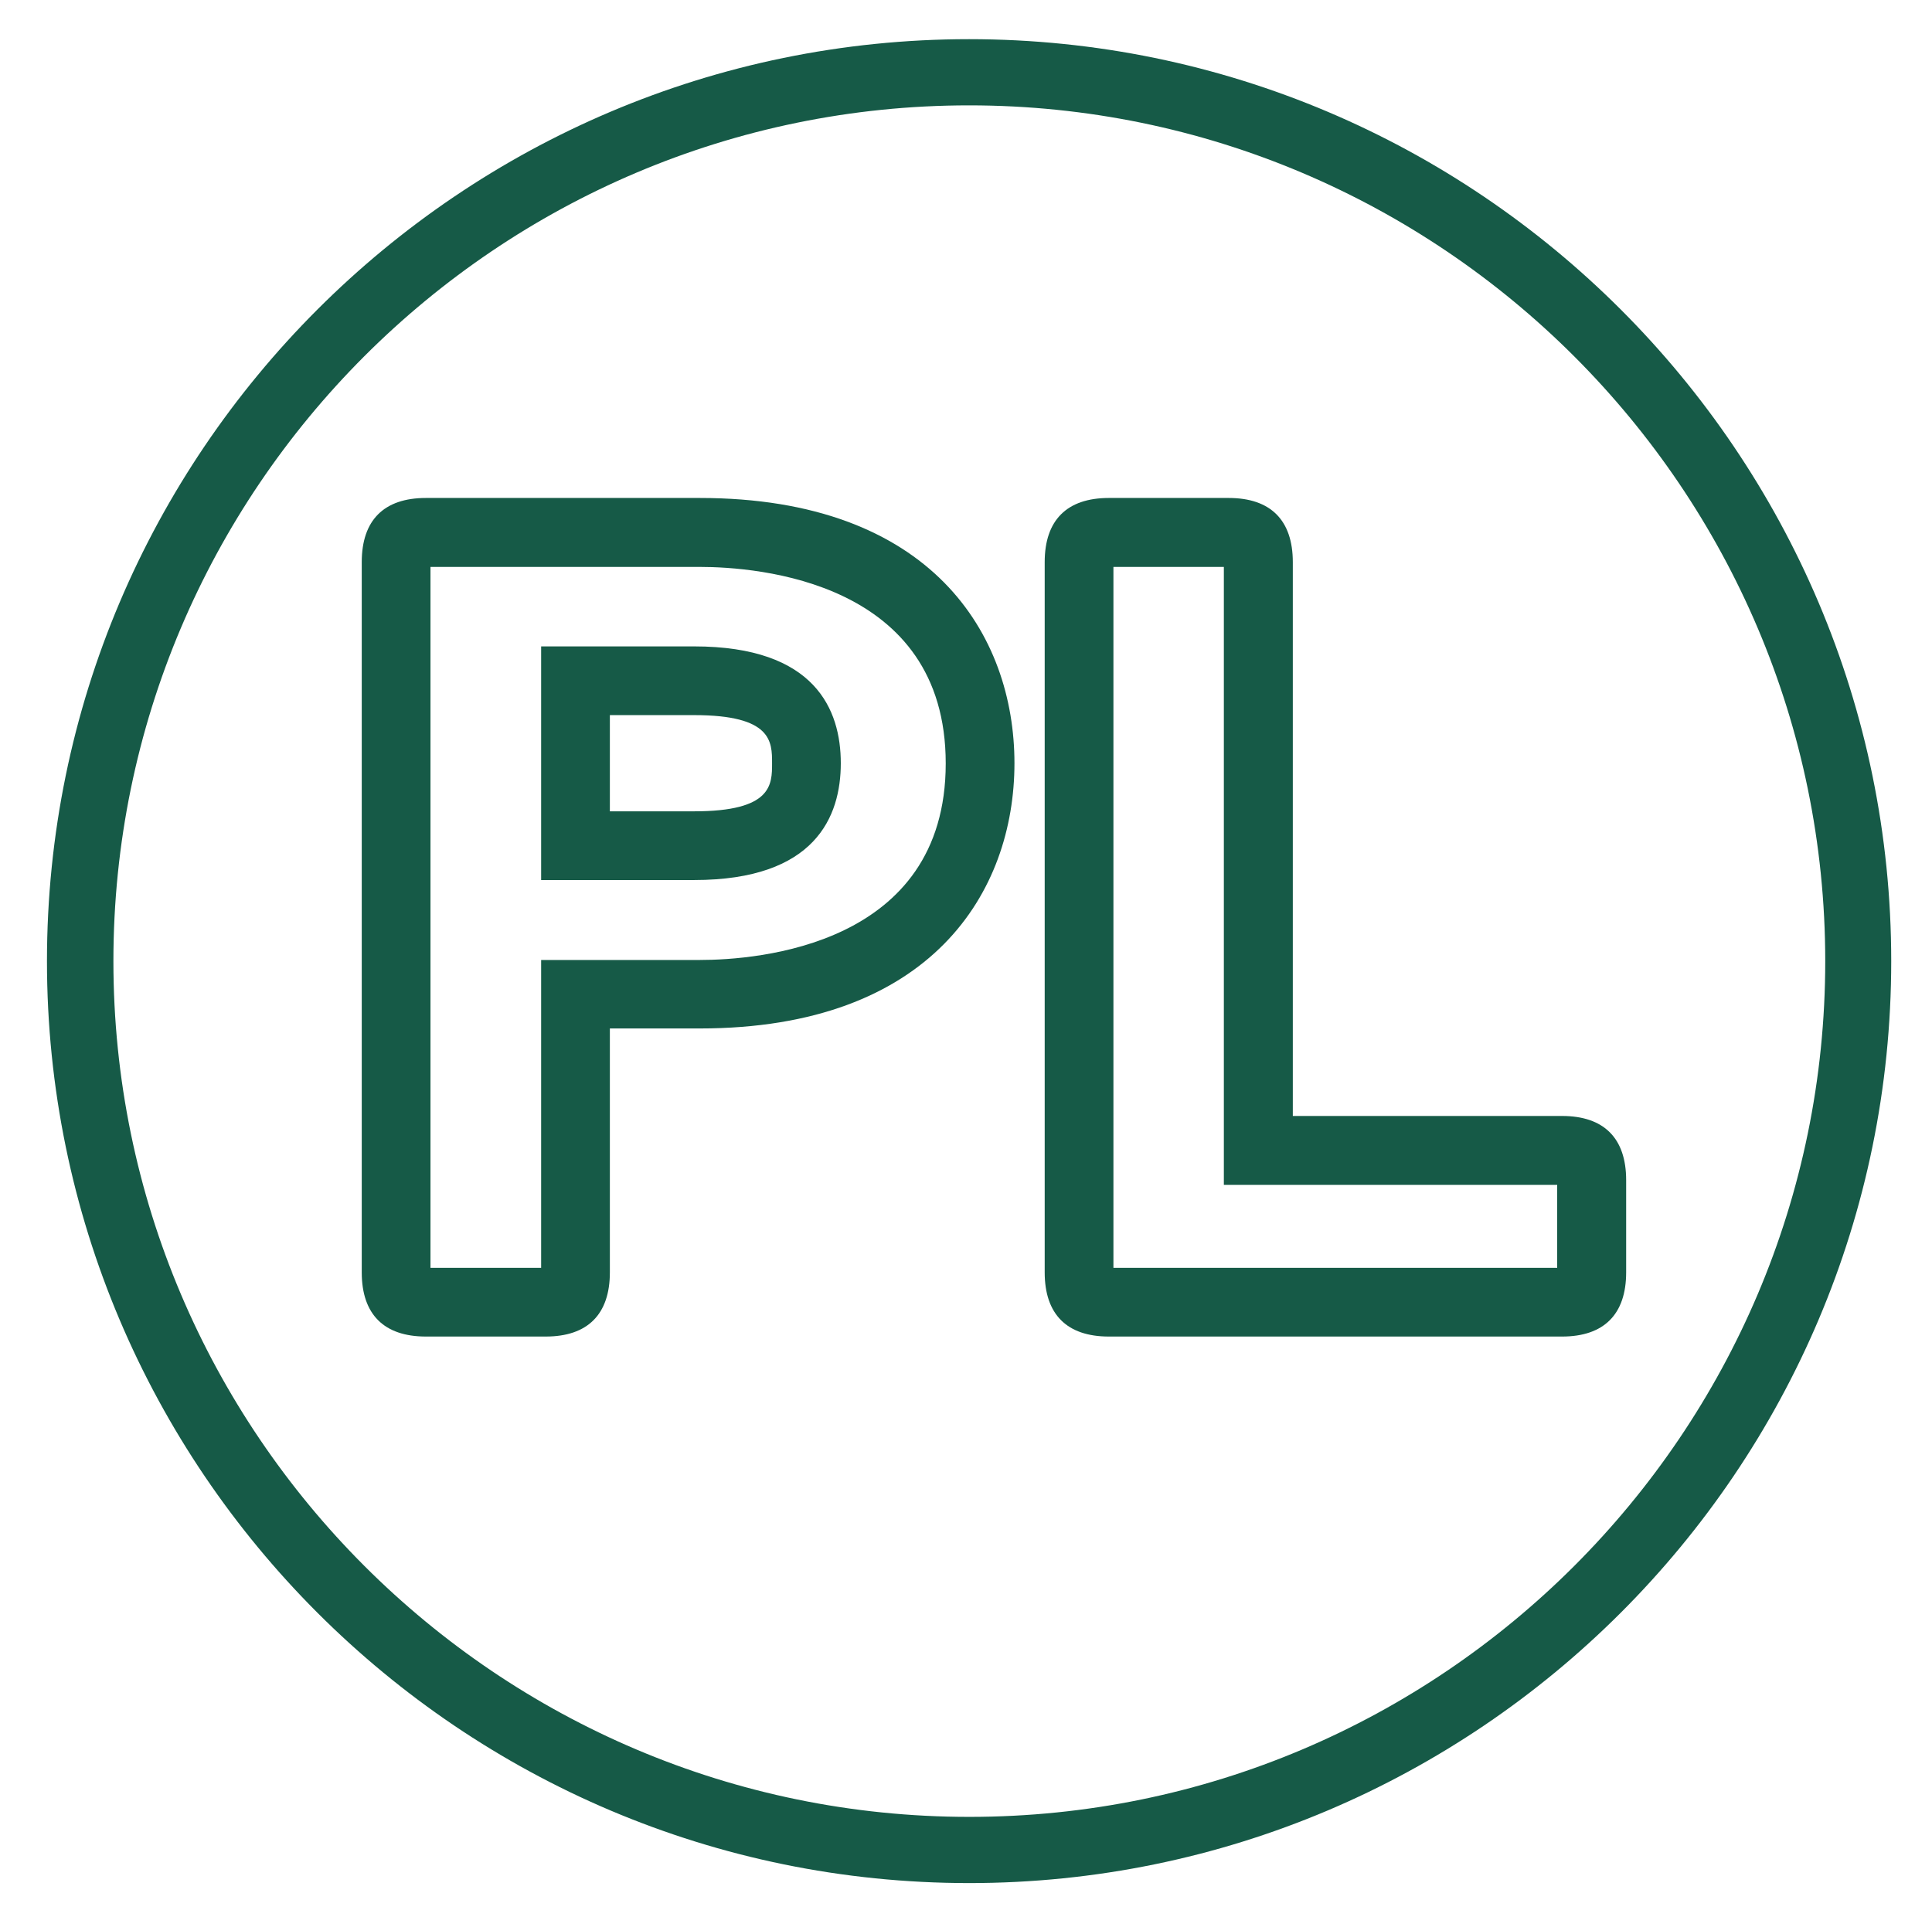
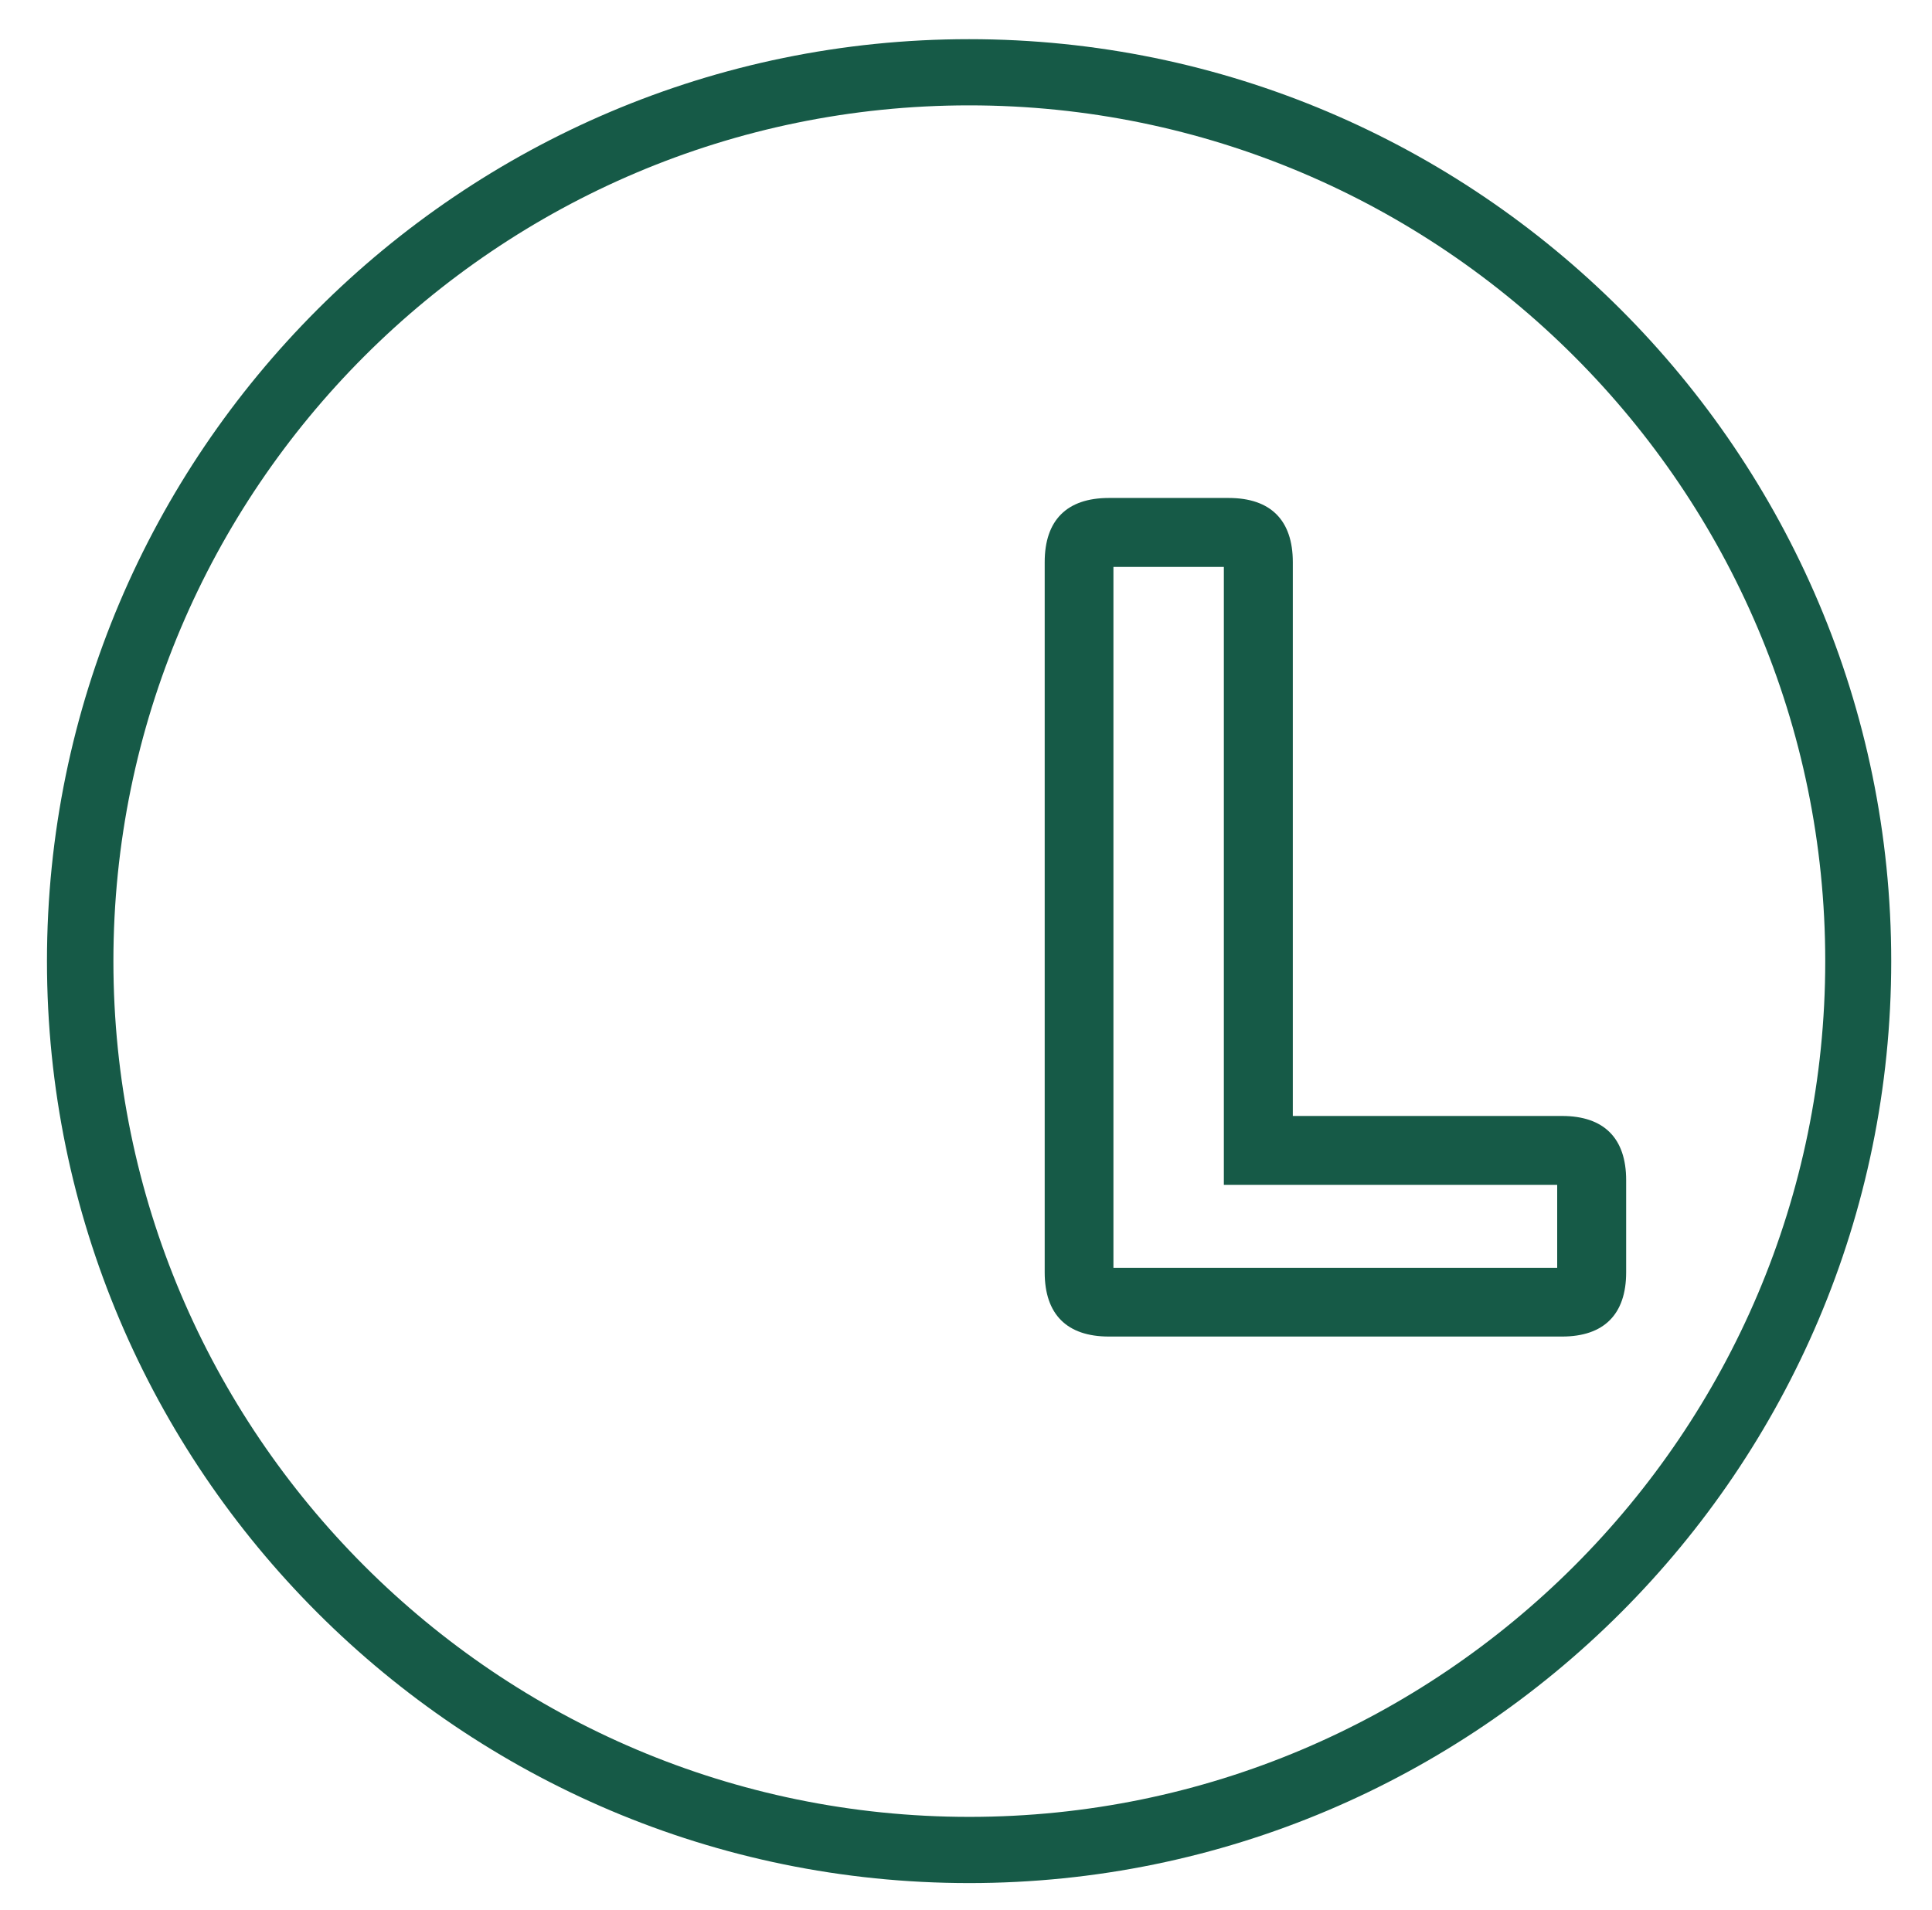
<svg xmlns="http://www.w3.org/2000/svg" version="1.1" viewBox="0 0 84.33 83.39">
  <defs>
    <style> .st0 { stroke-linecap: round; stroke-linejoin: round; } .st0, .st1 { fill: none; stroke: #165a47; stroke-width: 3px; } .st2 { fill: #165a47; } .st1 { stroke-miterlimit: 10; } </style>
  </defs>
  <g id="Layer_1" image-rendering="optimizeQuality" shape-rendering="geometricPrecision">
    <path class="st2" d="M42.3,82.21c-22.19,0-40.25-18.06-40.25-40.25S20.11,1.71,42.3,1.71s40.25,18.06,40.25,40.25-18.06,40.25-40.25,40.25ZM42.3,4.6C21.7,4.6,4.95,21.36,4.95,41.96s16.76,37.36,37.36,37.36,37.36-16.76,37.36-37.36S62.9,4.6,42.3,4.6Z" />
    <path class="st1" d="M-17.51,29.31" />
    <path class="st0" d="M57.6,42.4" />
    <path class="st0" d="M71.11,44.09" />
    <path class="st0" d="M41.84,35.11" />
    <g>
-       <path class="st2" d="M23.82,58.35h-5.23c-1.83,0-2.8-.97-2.8-2.8v-31.01c0-1.83.97-2.8,2.8-2.8h11.95c10.13,0,13.74,5.98,13.74,11.58s-3.61,11.58-13.74,11.58h-3.92v10.65c0,1.83-.97,2.8-2.8,2.8ZM18.8,55.35h4.82v-13.44h6.92c2.52,0,10.74-.62,10.74-8.58s-8.22-8.58-10.74-8.58h-11.75v30.6ZM30.3,38.42h-6.68v-10.2h6.68c5.29,0,6.4,2.77,6.4,5.1s-1.11,5.1-6.4,5.1ZM26.62,35.42h3.68c3.4,0,3.4-1.16,3.4-2.1s0-2.1-3.4-2.1h-3.68v4.2Z" />
      <path class="st2" d="M68.18,58.35h-19.78c-1.83,0-2.8-.97-2.8-2.8v-31.01c0-1.83.97-2.8,2.8-2.8h5.23c1.83,0,2.8.97,2.8,2.8v24.18h11.75c1.83,0,2.8.97,2.8,2.8v4.03c0,1.83-.97,2.8-2.8,2.8ZM48.6,55.35h19.37v-3.62h-14.55v-26.98h-4.82v30.6ZM53.41,24.28h0Z" />
    </g>
  </g>
</svg>